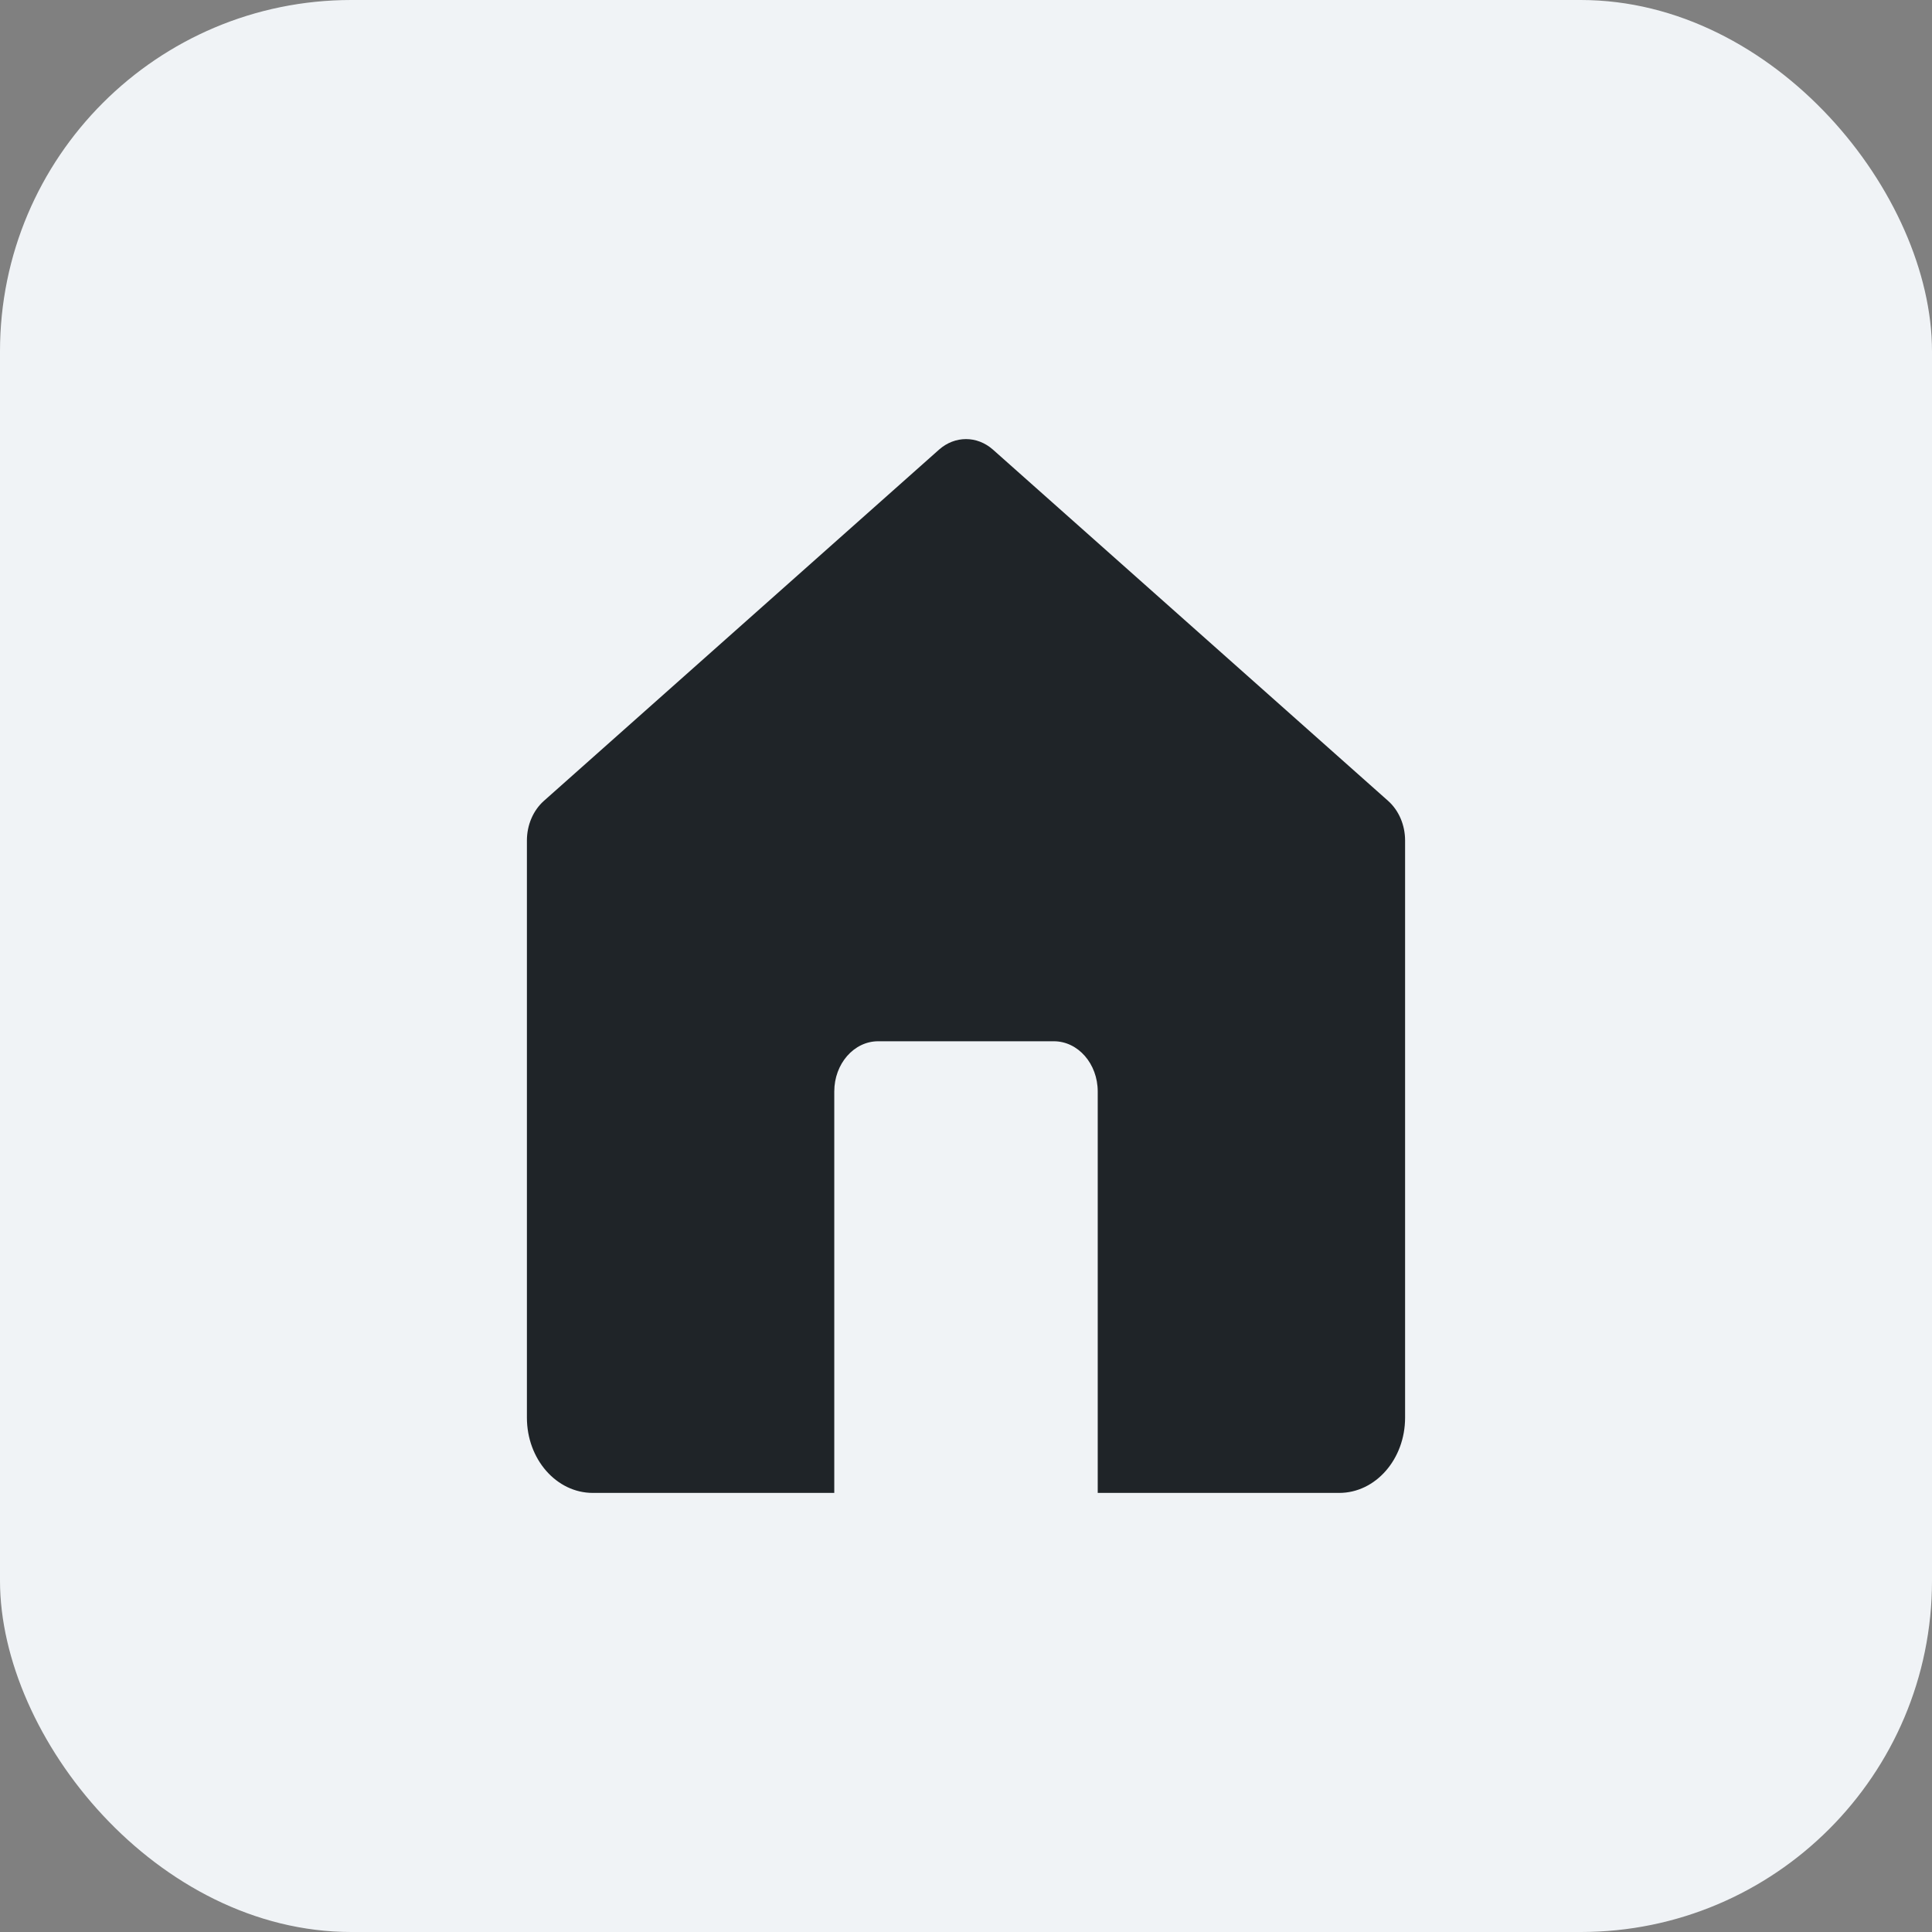
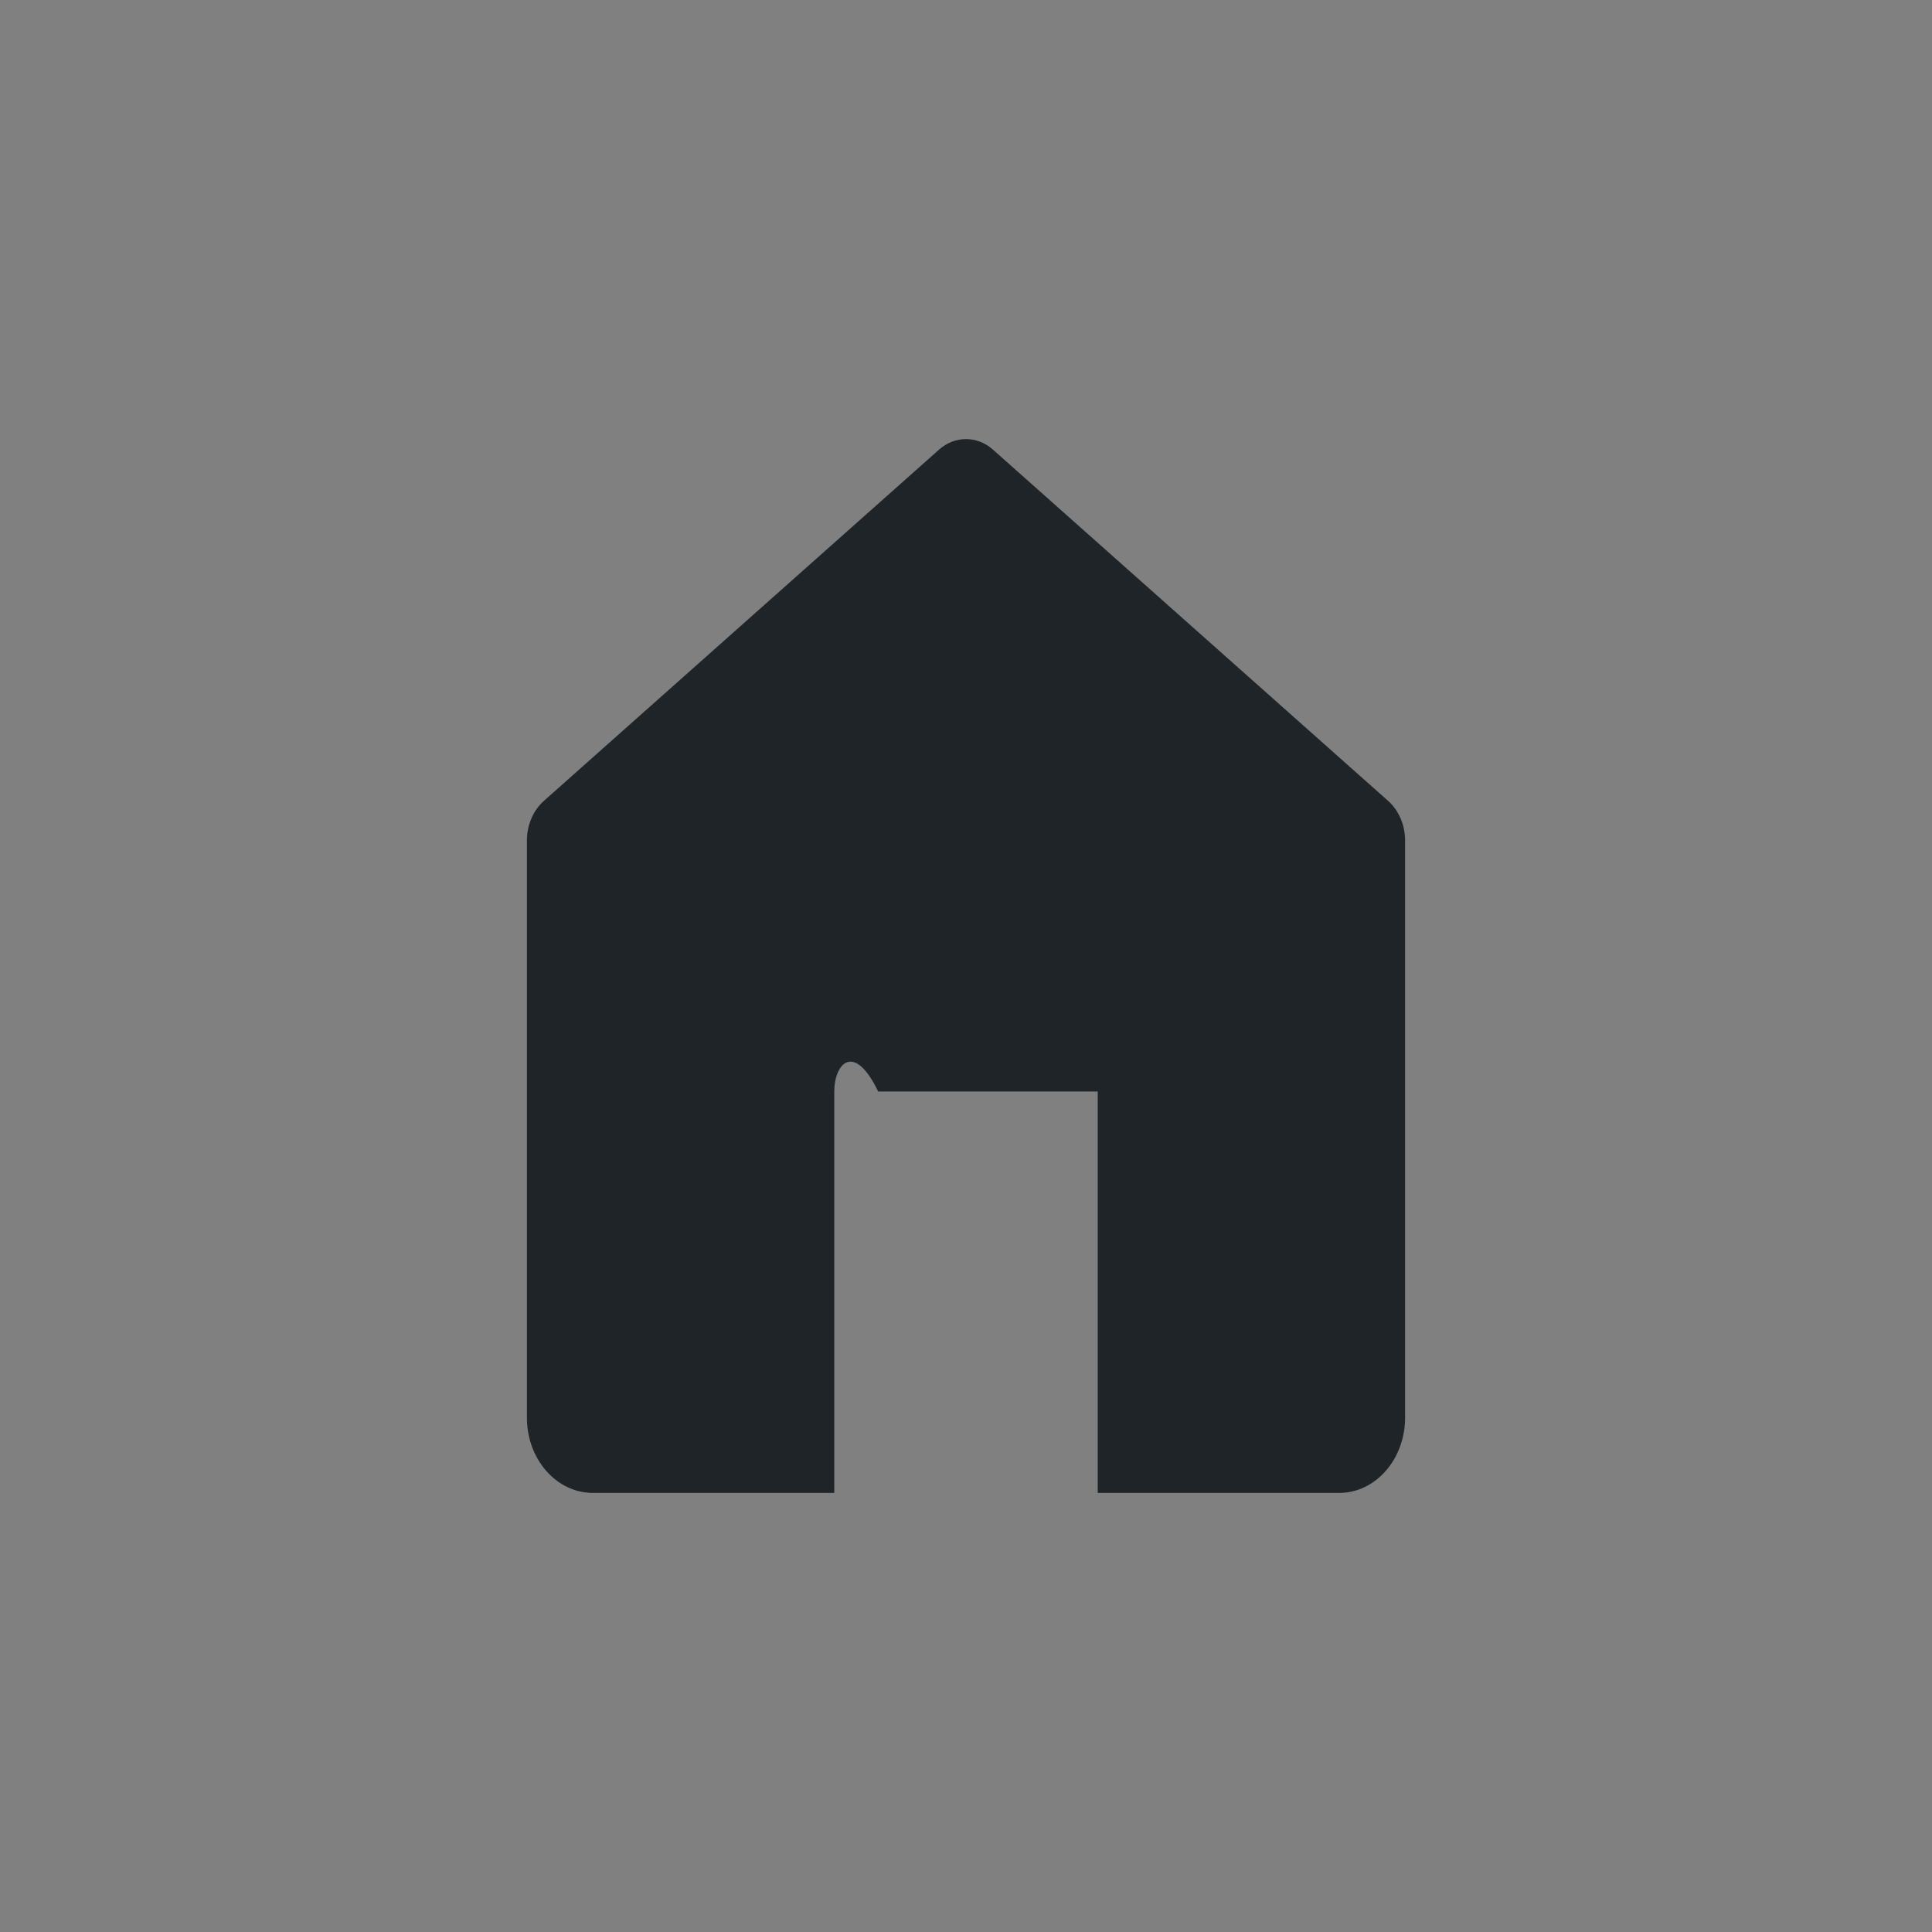
<svg xmlns="http://www.w3.org/2000/svg" width="22" height="22" viewBox="0 0 22 22" fill="none">
  <rect x="0" y="0" width="22" height="22" fill="#808080" stroke="none" />
-   <rect width="22" height="22" rx="4" fill="#F0F3F6" />
-   <path d="M10.693 5.12C10.874 4.96 11.126 4.96 11.307 5.12L15.807 9.12C15.929 9.229 16 9.395 16 9.571V16.143C16 16.616 15.664 17 15.25 17H12.5V12.429C12.5 12.113 12.276 11.857 12 11.857H10C9.724 11.857 9.5 12.113 9.5 12.429V17H6.75C6.336 17 6 16.616 6 16.143V9.571C6 9.395 6.071 9.229 6.193 9.12L10.693 5.12Z" fill="#1F2428" />
+   <path d="M10.693 5.12C10.874 4.96 11.126 4.96 11.307 5.12L15.807 9.12C15.929 9.229 16 9.395 16 9.571V16.143C16 16.616 15.664 17 15.25 17H12.5V12.429H10C9.724 11.857 9.5 12.113 9.5 12.429V17H6.75C6.336 17 6 16.616 6 16.143V9.571C6 9.395 6.071 9.229 6.193 9.12L10.693 5.12Z" fill="#1F2428" />
</svg>